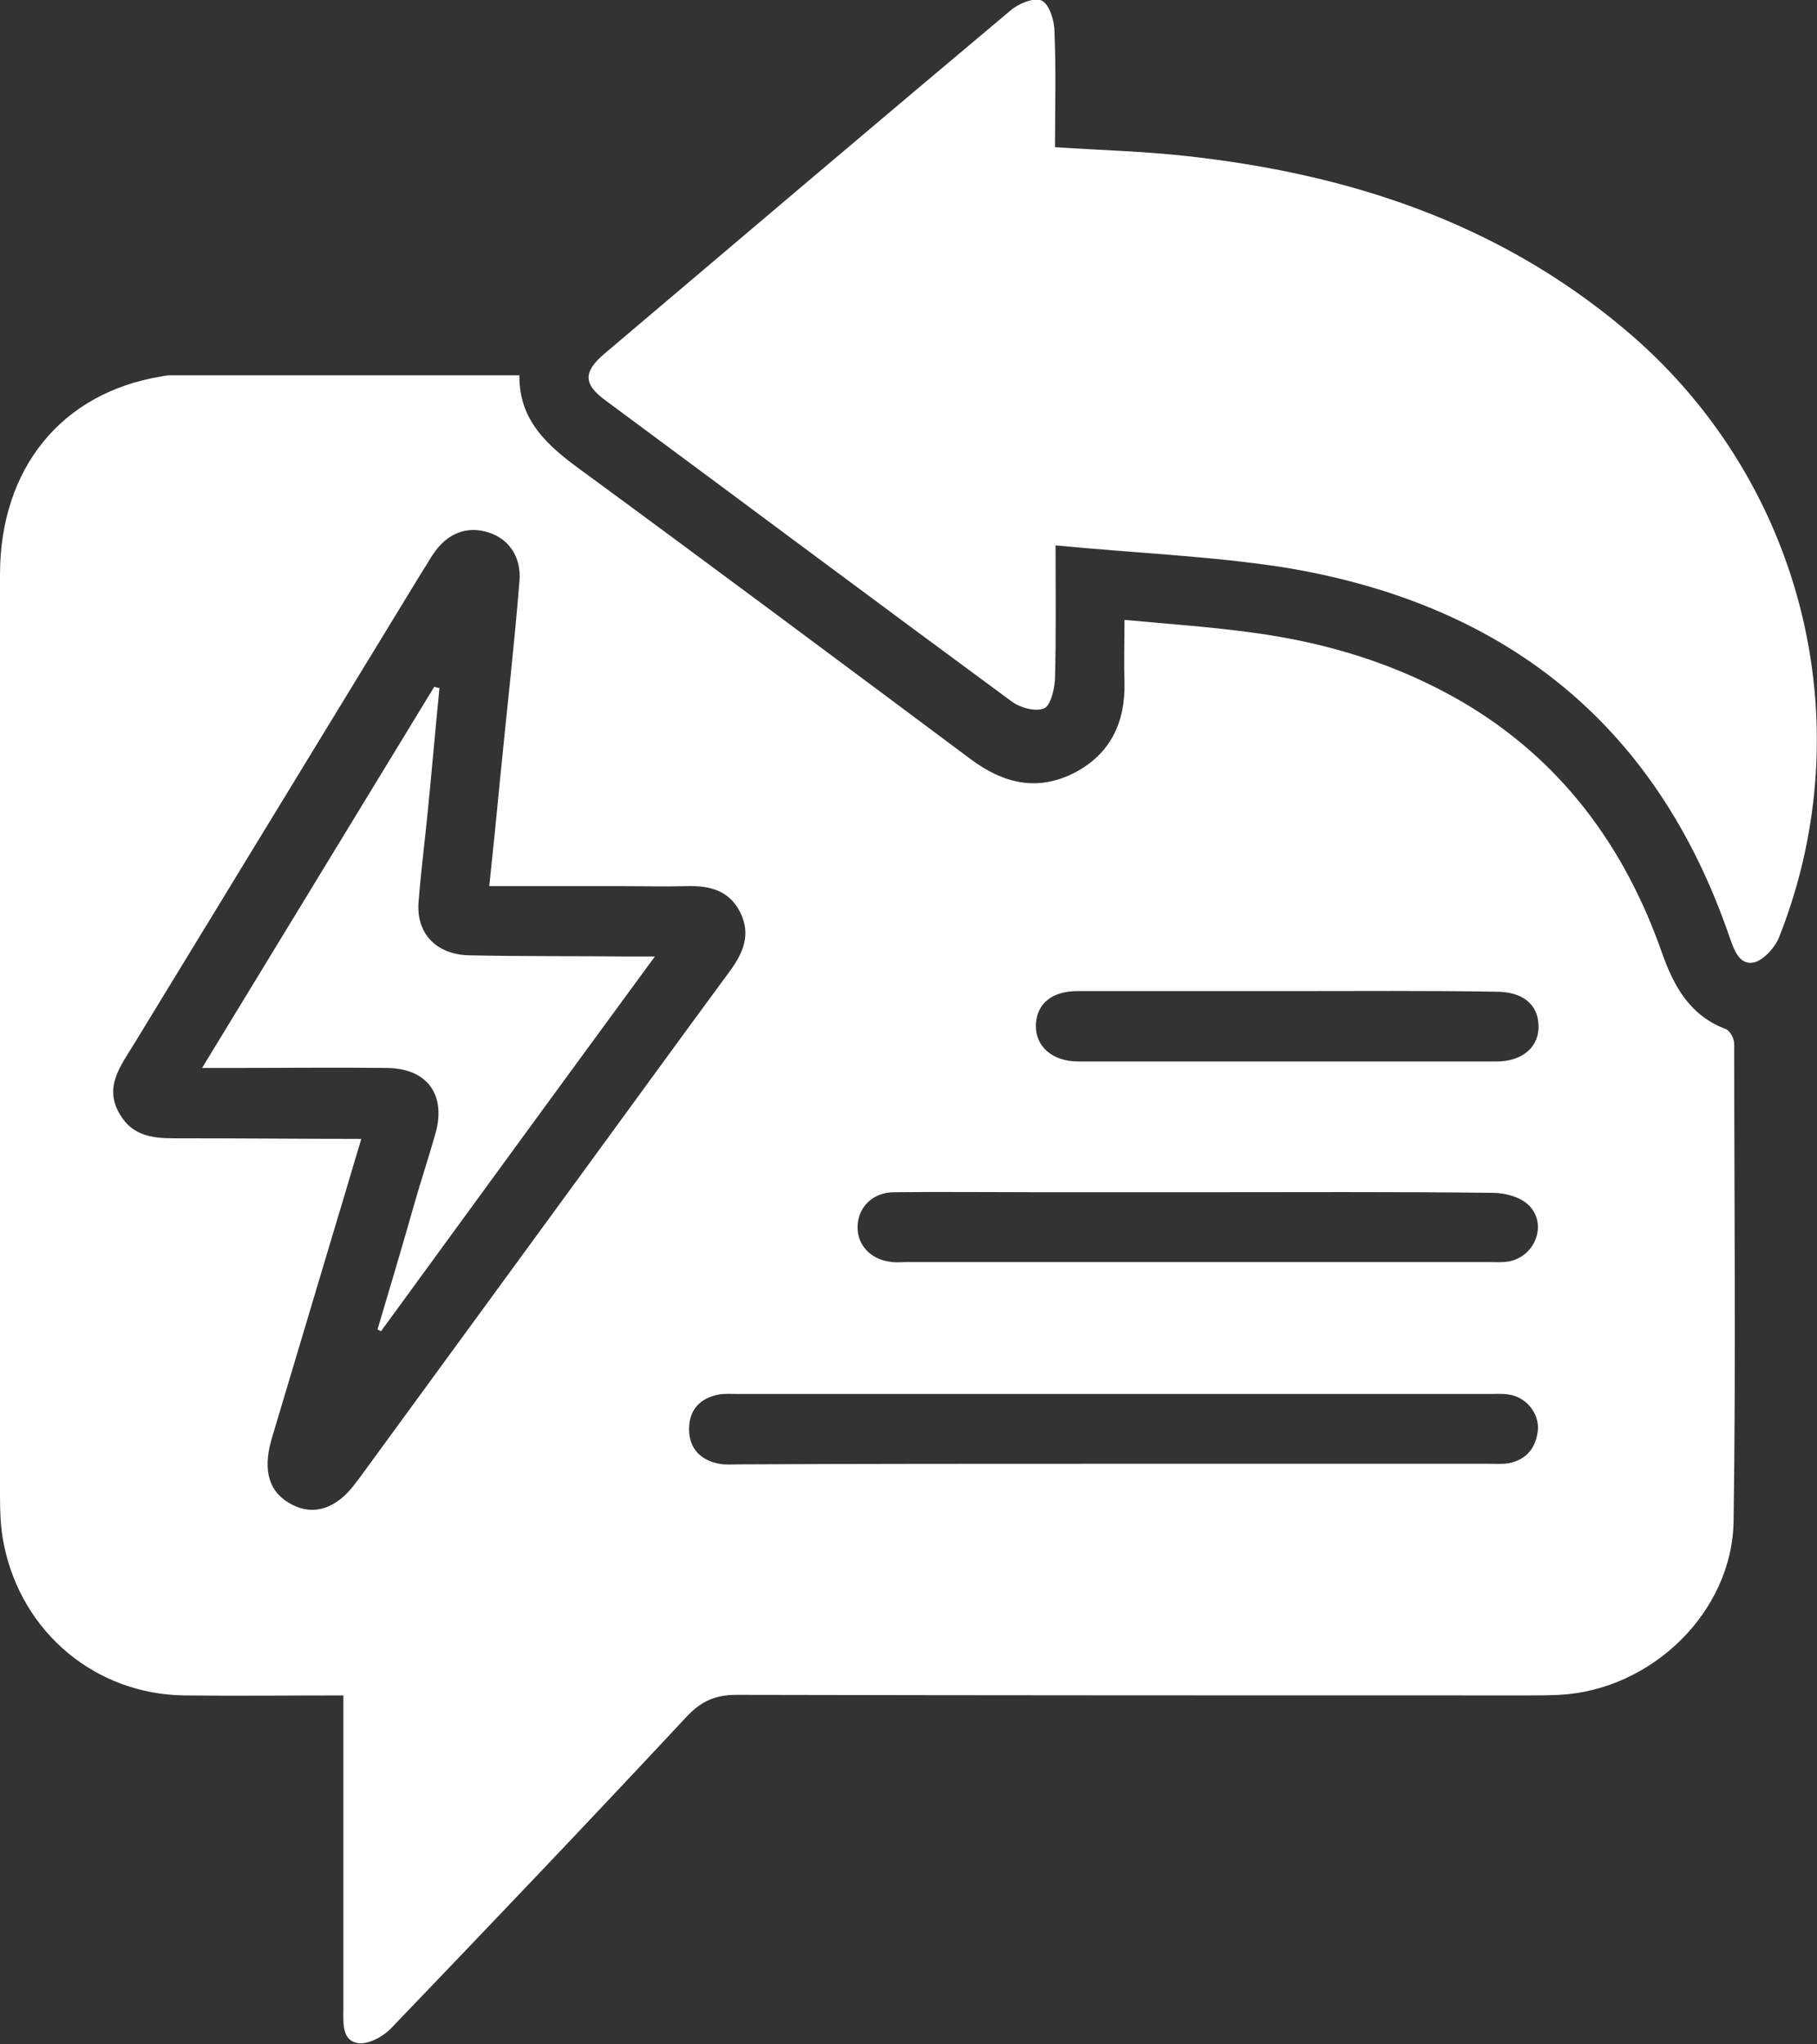
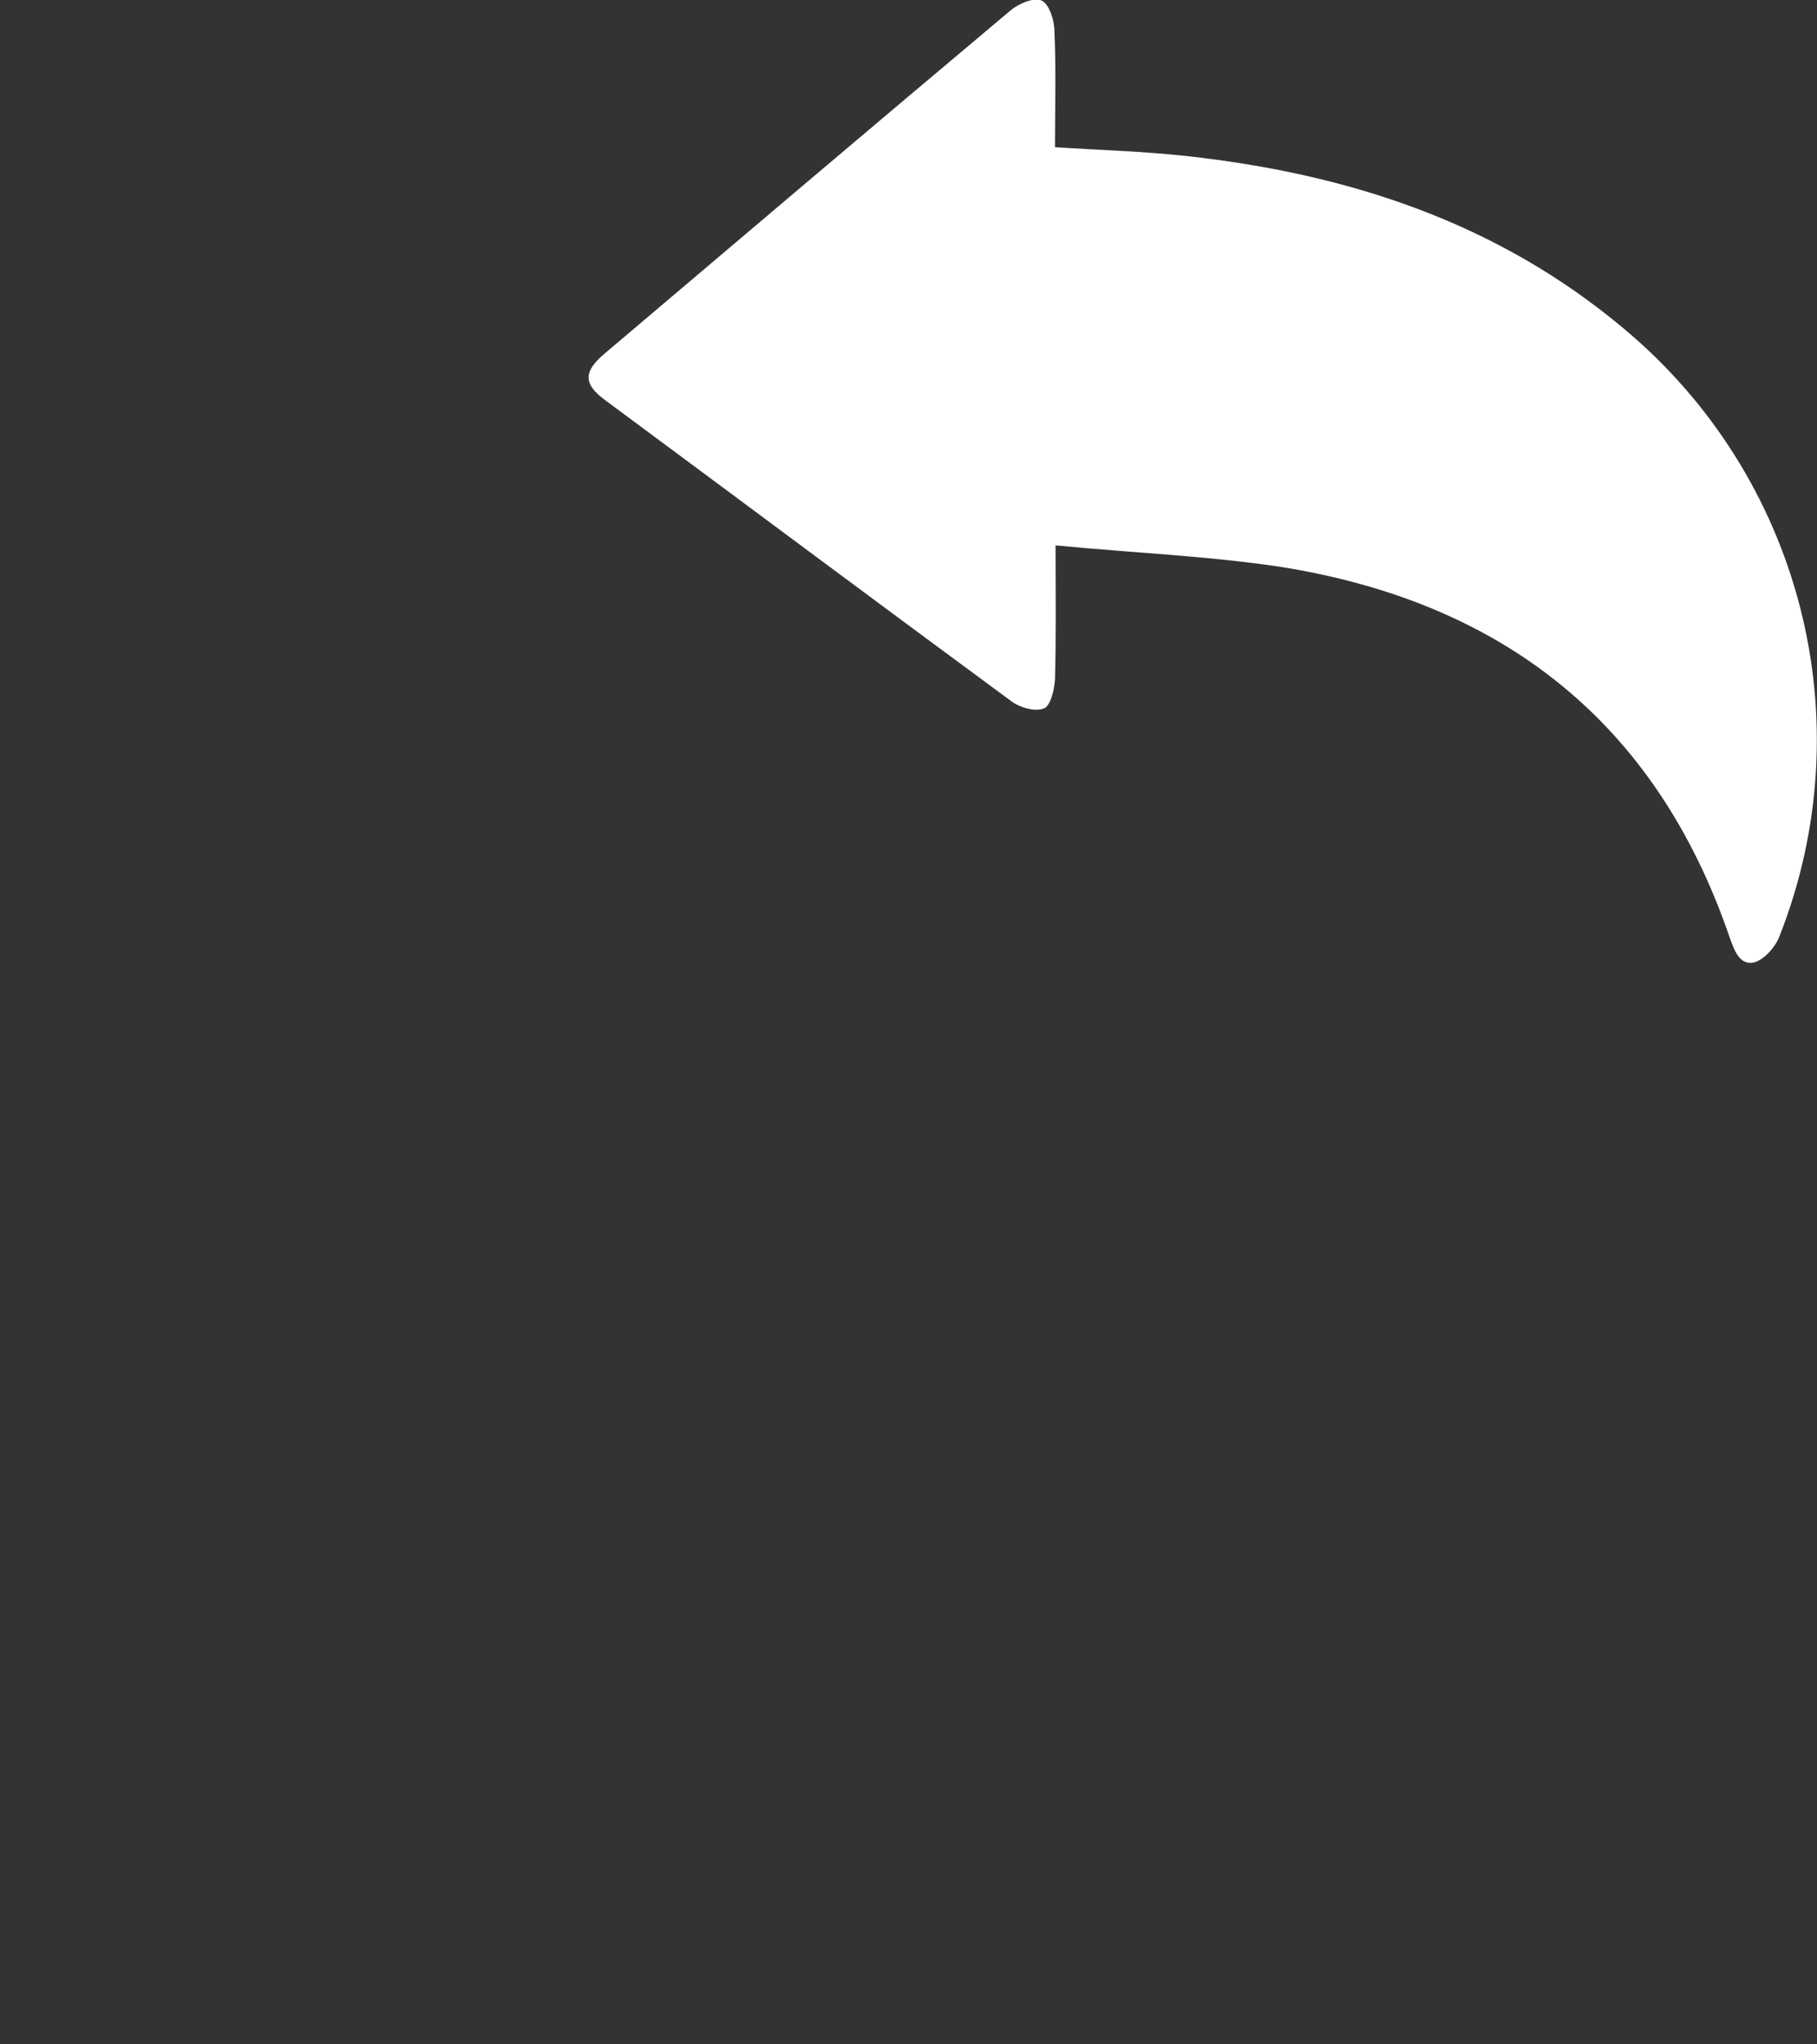
<svg xmlns="http://www.w3.org/2000/svg" width="48" height="54" viewBox="0 0 48 54" fill="none">
  <rect x="0" y="0" width="48" height="54" fill="#333333" stroke="none" />
-   <path d="M9.071 44.783C7.633 44.783 6.241 44.799 4.864 44.783C2.524 44.752 0.581 43.126 0.107 40.818C0.015 40.384 0 39.935 0 39.501C0 31.384 0 23.282 0 15.181C0 12.377 1.621 10.379 4.252 9.945C4.329 9.93 4.405 9.914 4.482 9.914C7.541 9.914 10.6 9.914 13.721 9.914C13.706 11.122 14.486 11.788 15.358 12.424C18.799 14.948 22.226 17.504 25.652 20.06C26.509 20.695 27.396 20.912 28.375 20.417C29.338 19.921 29.736 19.069 29.706 18C29.69 17.504 29.706 17.009 29.706 16.374C30.868 16.482 32 16.559 33.117 16.714C35.059 16.978 36.895 17.535 38.608 18.527C41.208 20.045 42.906 22.322 43.901 25.157C44.222 26.071 44.65 26.83 45.599 27.186C45.706 27.233 45.813 27.434 45.813 27.573C45.813 31.771 45.858 35.969 45.797 40.167C45.767 42.584 43.625 44.644 41.193 44.768C40.903 44.783 40.627 44.783 40.337 44.783C33.377 44.783 26.417 44.783 19.457 44.768C18.891 44.768 18.524 44.938 18.142 45.341C15.556 48.114 12.941 50.855 10.325 53.582C10.111 53.799 9.744 54 9.468 53.969C9.025 53.907 9.071 53.427 9.071 53.071C9.071 50.53 9.071 47.99 9.071 45.449C9.071 45.264 9.071 45.047 9.071 44.783ZM9.545 30.083C9.3 30.888 9.101 31.585 8.887 32.282C8.321 34.188 7.74 36.109 7.174 38.014C6.929 38.866 7.113 39.439 7.725 39.749C8.306 40.043 8.902 39.842 9.392 39.176C9.423 39.129 9.468 39.083 9.499 39.036C11.442 36.372 13.384 33.723 15.327 31.059C16.642 29.262 17.943 27.465 19.258 25.683C19.625 25.188 19.855 24.692 19.549 24.088C19.258 23.515 18.738 23.391 18.157 23.406C17.545 23.422 16.933 23.406 16.337 23.406C15.22 23.406 14.103 23.406 12.925 23.406C13.033 22.399 13.124 21.47 13.216 20.525C13.384 18.806 13.583 17.086 13.721 15.367C13.782 14.716 13.445 14.236 12.91 14.066C12.344 13.88 11.809 14.081 11.442 14.639C11.35 14.763 11.289 14.902 11.197 15.026C8.642 19.208 6.088 23.406 3.533 27.589C3.182 28.162 2.738 28.72 3.166 29.432C3.564 30.114 4.237 30.067 4.88 30.067C6.424 30.067 7.954 30.083 9.545 30.083ZM29.369 38.664C32.673 38.664 35.992 38.664 39.296 38.664C39.48 38.664 39.679 38.68 39.862 38.649C40.321 38.556 40.581 38.246 40.627 37.766C40.658 37.317 40.306 36.899 39.862 36.837C39.694 36.806 39.526 36.821 39.342 36.821C32.719 36.821 26.111 36.821 19.488 36.821C19.319 36.821 19.136 36.806 18.983 36.837C18.493 36.93 18.203 37.239 18.203 37.751C18.203 38.262 18.509 38.572 18.998 38.664C19.166 38.696 19.335 38.68 19.503 38.68C22.792 38.664 26.08 38.664 29.369 38.664ZM31.663 31.492C30.256 31.492 28.849 31.492 27.442 31.492C26.172 31.492 24.902 31.477 23.618 31.492C23.052 31.492 22.654 31.895 22.654 32.422C22.654 32.917 23.036 33.289 23.572 33.336C23.709 33.351 23.832 33.336 23.969 33.336C29.078 33.336 34.187 33.336 39.296 33.336C39.48 33.336 39.679 33.351 39.862 33.32C40.581 33.181 40.887 32.298 40.367 31.818C40.153 31.616 39.755 31.508 39.449 31.508C36.864 31.477 34.264 31.492 31.663 31.492ZM34.05 26.179C32.184 26.179 30.317 26.179 28.466 26.179C27.778 26.179 27.381 26.52 27.365 27.078C27.35 27.635 27.794 28.038 28.482 28.038C32.168 28.038 35.855 28.038 39.541 28.038C40.23 28.038 40.673 27.635 40.642 27.078C40.627 26.52 40.214 26.195 39.526 26.195C37.69 26.164 35.87 26.179 34.05 26.179Z" fill="white" />
  <path d="M27.885 14.406C27.885 15.707 27.901 16.823 27.87 17.938C27.855 18.217 27.748 18.651 27.579 18.712C27.35 18.805 26.952 18.697 26.723 18.527C23.144 15.893 19.579 13.229 16 10.58C15.404 10.146 15.404 9.821 15.97 9.341C19.534 6.32 23.113 3.284 26.692 0.279C26.907 0.093 27.32 -0.078 27.518 0.015C27.717 0.108 27.855 0.542 27.855 0.821C27.901 1.843 27.87 2.85 27.87 3.888C29.063 3.966 30.195 3.996 31.327 4.12C35.58 4.585 39.526 5.855 42.891 8.675C47.587 12.594 49.254 19.038 47.006 24.738C46.899 25.017 46.608 25.343 46.348 25.42C45.95 25.513 45.813 25.095 45.69 24.754C43.733 19.038 39.648 15.909 33.866 14.979C31.939 14.685 29.966 14.607 27.885 14.406Z" fill="white" />
-   <path d="M17.3 25.265C14.822 28.642 12.436 31.911 10.065 35.164C10.034 35.148 10.004 35.133 9.973 35.117C10.294 34.033 10.616 32.964 10.922 31.88C11.105 31.229 11.319 30.594 11.503 29.943C11.793 28.921 11.289 28.224 10.233 28.209C8.841 28.193 7.465 28.209 6.073 28.209C5.874 28.209 5.675 28.209 5.338 28.209C7.434 24.77 9.453 21.455 11.472 18.14C11.518 18.155 11.564 18.171 11.61 18.171C11.503 19.239 11.411 20.324 11.304 21.393C11.227 22.198 11.12 23.004 11.059 23.809C10.983 24.646 11.518 25.219 12.405 25.234C13.797 25.265 15.174 25.25 16.566 25.265C16.765 25.265 16.964 25.265 17.3 25.265Z" fill="white" />
</svg>